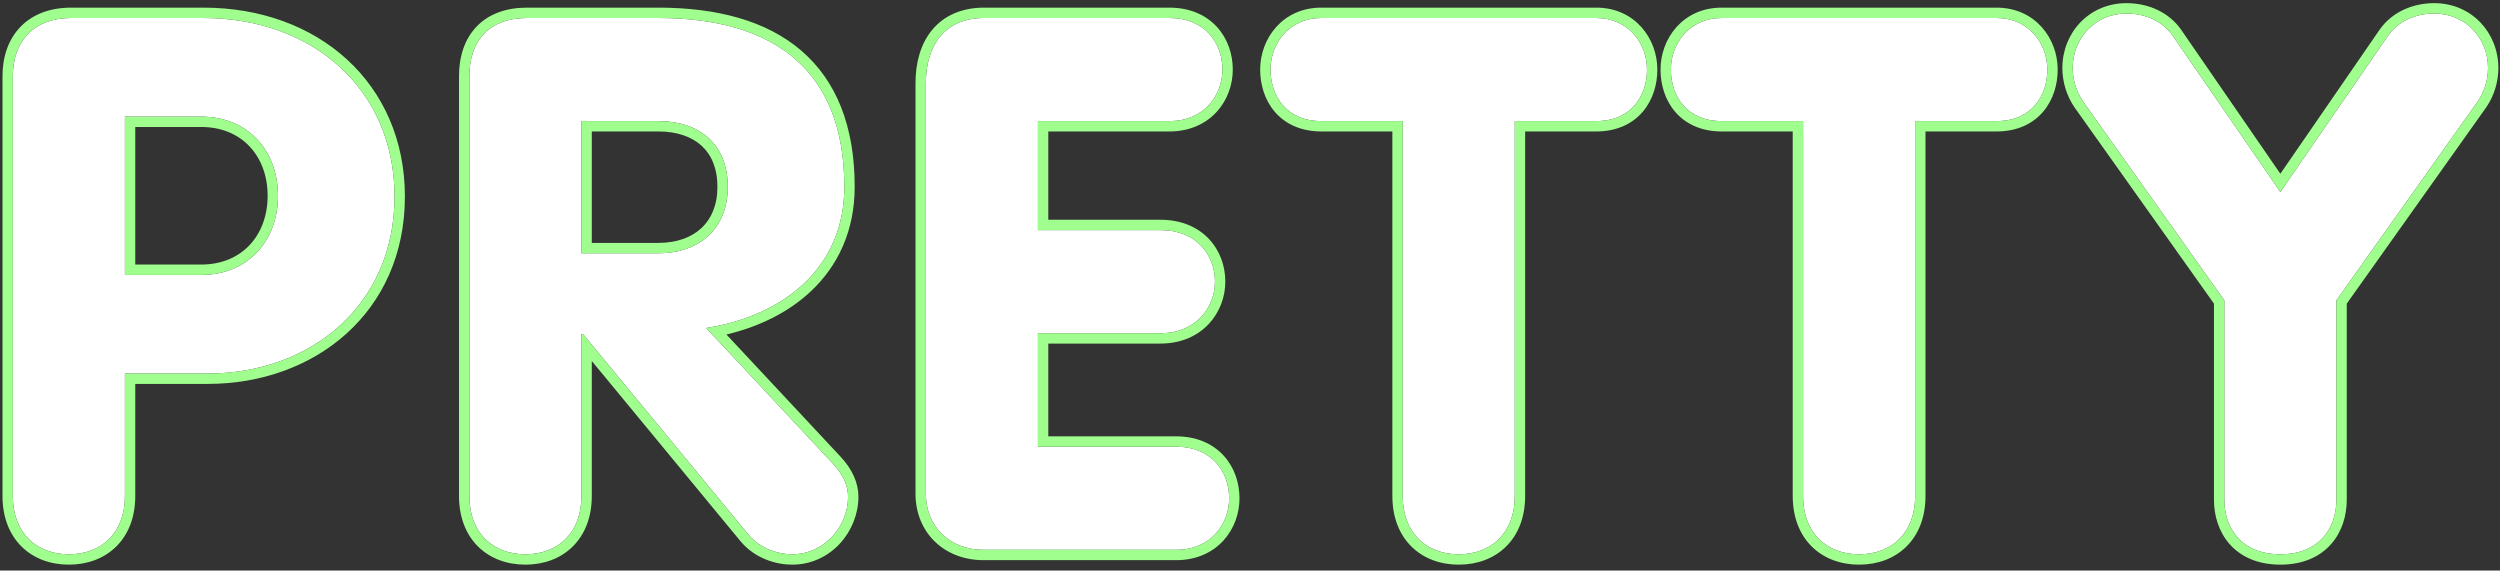
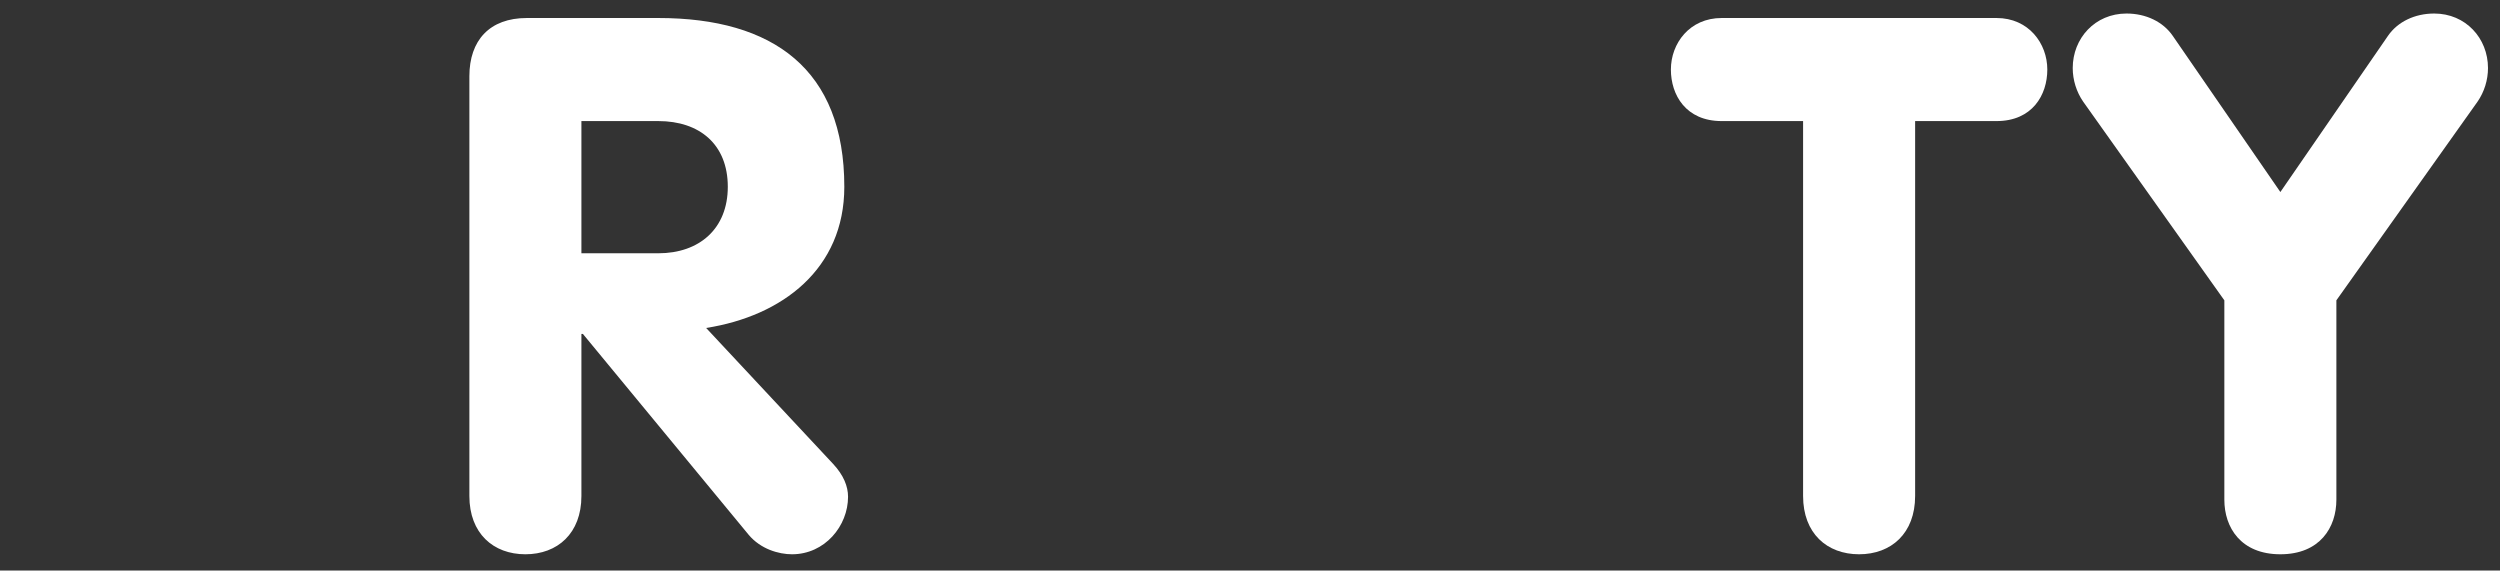
<svg xmlns="http://www.w3.org/2000/svg" width="241" height="55" viewBox="0 0 241 55" fill="none">
  <rect x="0" y="0" width="241" height="55" fill="#333333" stroke="none" />
-   <path d="M1.24 47.816C1.24 51.416 3.544 53.432 6.64 53.432C9.736 53.432 12.04 51.416 12.04 47.816V36.008H20.032C29.896 36.008 38.032 29.456 38.032 18.944C38.032 8.648 30.184 1.736 19.6 1.736H6.856C3.256 1.736 1.24 3.968 1.24 7.352V47.816ZM12.04 11.24H19.384C23.92 11.24 26.8 14.552 26.8 18.872C26.8 23.192 23.92 26.504 19.384 26.504H12.04V11.24Z" fill="white" />
  <path d="M45.248 47.816C45.248 51.416 47.552 53.432 50.648 53.432C53.744 53.432 56.048 51.416 56.048 47.816V32.192H56.192L72.176 51.56C73.328 52.928 75.056 53.432 76.352 53.432C79.52 53.432 81.752 50.696 81.752 47.888C81.752 46.88 81.32 45.8 80.312 44.72L68.072 31.616C75.416 30.464 81.392 25.928 81.392 18.008C81.392 6.704 74.552 1.736 63.464 1.736H50.792C47.192 1.736 45.248 3.896 45.248 7.352V47.816ZM56.048 11.672H63.464C67.424 11.672 70.16 13.904 70.16 18.008C70.16 22.04 67.424 24.416 63.464 24.416H56.048V11.672Z" fill="white" />
-   <path d="M89.256 47.6C89.256 50.84 91.632 53 94.8 53H113.376C116.76 53 118.488 50.48 118.488 48.032C118.488 45.512 116.832 43.064 113.376 43.064H100.056V32.12H111.864C115.32 32.12 117.12 29.6 117.12 27.152C117.12 24.632 115.392 22.184 111.864 22.184H100.056V11.672H112.728C116.112 11.672 117.84 9.152 117.84 6.704C117.84 4.184 116.184 1.736 112.728 1.736H94.872C91.056 1.736 89.256 4.4 89.256 8V47.6Z" fill="white" />
-   <path d="M135.224 47.816C135.224 51.416 137.528 53.432 140.624 53.432C143.72 53.432 146.024 51.416 146.024 47.816V11.672H153.872C157.328 11.672 158.768 9.152 158.768 6.704C158.768 4.184 156.968 1.736 153.872 1.736H127.376C124.28 1.736 122.48 4.184 122.48 6.704C122.48 9.152 123.92 11.672 127.376 11.672H135.224V47.816Z" fill="white" />
  <path d="M173.818 47.816C173.818 51.416 176.121 53.432 179.217 53.432C182.313 53.432 184.618 51.416 184.618 47.816V11.672H192.465C195.922 11.672 197.361 9.152 197.361 6.704C197.361 4.184 195.561 1.736 192.465 1.736H165.969C162.873 1.736 161.074 4.184 161.074 6.704C161.074 9.152 162.513 11.672 165.969 11.672H173.818V47.816Z" fill="white" />
-   <path d="M214.427 48.176C214.427 50.84 216.011 53.432 219.827 53.432C223.643 53.432 225.227 50.84 225.227 48.176V28.952L238.835 9.8C239.483 8.864 239.843 7.712 239.843 6.56C239.843 3.68 237.683 1.304 234.659 1.304C232.787 1.304 231.131 2.096 230.195 3.464L219.827 18.512L209.459 3.464C208.523 2.096 206.867 1.304 204.995 1.304C201.971 1.304 199.811 3.68 199.811 6.56C199.811 7.712 200.171 8.864 200.819 9.8L214.427 28.952V48.176Z" fill="white" />
-   <path fill-rule="evenodd" clip-rule="evenodd" d="M2.075 52.684C0.891 51.512 0.24 49.835 0.24 47.816V7.352C0.24 5.463 0.806 3.787 1.981 2.578C3.161 1.365 4.845 0.736 6.856 0.736H19.6C25.109 0.736 29.969 2.537 33.461 5.742C36.961 8.955 39.032 13.528 39.032 18.944C39.032 30.101 30.351 37.008 20.032 37.008H13.04V47.816C13.04 49.835 12.389 51.512 11.205 52.684C10.025 53.853 8.406 54.432 6.64 54.432C4.874 54.432 3.255 53.853 2.075 52.684ZM19.384 12.24H13.04V25.504H19.384C21.396 25.504 22.98 24.776 24.065 23.623C25.156 22.462 25.8 20.81 25.8 18.872C25.8 16.934 25.156 15.281 24.065 14.121C22.98 12.968 21.396 12.24 19.384 12.24ZM72.176 51.56L56.192 32.192H56.048V47.816C56.048 51.416 53.744 53.432 50.648 53.432C47.552 53.432 45.248 51.416 45.248 47.816V7.352C45.248 3.896 47.192 1.736 50.792 1.736H63.464C74.552 1.736 81.392 6.704 81.392 18.008C81.392 25.504 76.039 29.968 69.24 31.402C68.855 31.483 68.465 31.554 68.072 31.616L80.312 44.72C81.32 45.8 81.752 46.88 81.752 47.888C81.752 50.696 79.52 53.432 76.352 53.432C75.056 53.432 73.328 52.928 72.176 51.56ZM70.031 32.249C73.15 31.505 75.992 30.127 78.171 28.078C80.783 25.622 82.392 22.245 82.392 18.008C82.392 12.148 80.611 7.767 77.237 4.874C73.891 2.005 69.137 0.736 63.464 0.736H50.792C48.789 0.736 47.117 1.342 45.95 2.554C44.788 3.761 44.248 5.441 44.248 7.352V47.816C44.248 49.835 44.899 51.512 46.083 52.684C47.263 53.853 48.881 54.432 50.648 54.432C52.414 54.432 54.032 53.853 55.213 52.684C56.396 51.512 57.048 49.835 57.048 47.816V34.8L71.404 52.197L71.411 52.204C72.8 53.854 74.843 54.432 76.352 54.432C80.147 54.432 82.752 51.17 82.752 47.888C82.752 46.573 82.183 45.259 81.043 44.038L70.031 32.249ZM63.464 12.672H57.048V23.416H63.464C65.246 23.416 66.658 22.883 67.615 21.992C68.563 21.11 69.16 19.787 69.16 18.008C69.16 16.19 68.561 14.892 67.624 14.041C66.674 13.178 65.262 12.672 63.464 12.672ZM90.149 52.238C88.949 51.093 88.256 49.475 88.256 47.6V8C88.256 6.048 88.743 4.228 89.863 2.879C91.007 1.502 92.711 0.736 94.872 0.736H112.728C114.709 0.736 116.265 1.447 117.318 2.601C118.356 3.738 118.84 5.233 118.84 6.704C118.84 8.155 118.329 9.644 117.291 10.78C116.238 11.933 114.687 12.672 112.728 12.672H101.056V21.184H111.864C113.874 21.184 115.461 21.889 116.543 23.037C117.611 24.172 118.12 25.669 118.12 27.152C118.12 30.096 115.927 33.12 111.864 33.12H101.056V42.064H113.376C115.357 42.064 116.913 42.775 117.966 43.929C119.004 45.066 119.488 46.561 119.488 48.032C119.488 49.483 118.977 50.972 117.939 52.108C116.886 53.261 115.335 54 113.376 54H94.8C92.986 54 91.344 53.379 90.149 52.238ZM136.059 52.684C134.875 51.512 134.224 49.835 134.224 47.816V12.672H127.376C125.381 12.672 123.867 11.932 122.868 10.752C121.892 9.598 121.48 8.11 121.48 6.704C121.48 3.73 123.634 0.736 127.376 0.736H153.872C157.614 0.736 159.768 3.73 159.768 6.704C159.768 8.11 159.356 9.598 158.379 10.752C157.38 11.932 155.867 12.672 153.872 12.672H147.024V47.816C147.024 49.835 146.372 51.512 145.189 52.684C144.008 53.853 142.39 54.432 140.624 54.432C138.857 54.432 137.239 53.853 136.059 52.684ZM174.653 52.684C173.469 51.512 172.818 49.835 172.818 47.816V12.672H165.969C163.974 12.672 162.461 11.932 161.462 10.752C160.486 9.598 160.074 8.11 160.074 6.704C160.074 3.73 162.228 0.736 165.969 0.736H192.465C196.207 0.736 198.361 3.73 198.361 6.704C198.361 8.11 197.949 9.598 196.973 10.752C195.974 11.932 194.461 12.672 192.465 12.672H185.618V47.816C185.618 49.835 184.966 51.512 183.782 52.684C182.602 53.853 180.984 54.432 179.217 54.432C177.451 54.432 175.833 53.853 174.653 52.684ZM238.835 9.8L225.227 28.952V48.176C225.227 50.84 223.643 53.432 219.827 53.432C216.011 53.432 214.427 50.84 214.427 48.176V28.952L200.819 9.8C200.171 8.864 199.811 7.712 199.811 6.56C199.811 3.68 201.971 1.304 204.995 1.304C206.867 1.304 208.523 2.096 209.459 3.464L219.827 18.512L230.195 3.464C231.131 2.096 232.787 1.304 234.659 1.304C237.683 1.304 239.843 3.68 239.843 6.56C239.843 7.712 239.483 8.864 238.835 9.8ZM229.372 2.897C229.371 2.898 229.371 2.898 229.37 2.899L219.827 16.75L210.285 2.899C209.133 1.216 207.141 0.304 204.995 0.304C201.383 0.304 198.811 3.164 198.811 6.56C198.811 7.914 199.233 9.265 199.997 10.369L213.427 29.271V48.176C213.427 49.695 213.879 51.265 214.949 52.468C216.038 53.692 217.676 54.432 219.827 54.432C221.978 54.432 223.616 53.692 224.705 52.468C225.776 51.265 226.227 49.695 226.227 48.176V29.271L239.65 10.379L239.657 10.369C240.422 9.265 240.843 7.914 240.843 6.56C240.843 3.164 238.271 0.304 234.659 0.304C232.514 0.304 230.524 1.215 229.372 2.897ZM6.64 53.432C3.544 53.432 1.24 51.416 1.24 47.816V7.352C1.24 3.968 3.256 1.736 6.856 1.736H19.6C30.184 1.736 38.032 8.648 38.032 18.944C38.032 29.456 29.896 36.008 20.032 36.008H12.04V47.816C12.04 51.416 9.736 53.432 6.64 53.432ZM12.04 11.24V26.504H19.384C23.92 26.504 26.8 23.192 26.8 18.872C26.8 14.552 23.92 11.24 19.384 11.24H12.04ZM56.048 11.672V24.416H63.464C67.424 24.416 70.16 22.04 70.16 18.008C70.16 13.904 67.424 11.672 63.464 11.672H56.048ZM94.8 53C91.632 53 89.256 50.84 89.256 47.6V8C89.256 4.4 91.056 1.736 94.872 1.736H112.728C116.184 1.736 117.84 4.184 117.84 6.704C117.84 9.152 116.112 11.672 112.728 11.672H100.056V22.184H111.864C115.392 22.184 117.12 24.632 117.12 27.152C117.12 29.6 115.32 32.12 111.864 32.12H100.056V43.064H113.376C116.832 43.064 118.488 45.512 118.488 48.032C118.488 50.48 116.76 53 113.376 53H94.8ZM140.624 53.432C137.528 53.432 135.224 51.416 135.224 47.816V11.672H127.376C123.92 11.672 122.48 9.152 122.48 6.704C122.48 4.184 124.28 1.736 127.376 1.736H153.872C156.968 1.736 158.768 4.184 158.768 6.704C158.768 9.152 157.328 11.672 153.872 11.672H146.024V47.816C146.024 51.416 143.72 53.432 140.624 53.432ZM179.217 53.432C176.122 53.432 173.818 51.416 173.818 47.816V11.672H165.969C162.514 11.672 161.074 9.152 161.074 6.704C161.074 4.184 162.874 1.736 165.969 1.736H192.465C195.561 1.736 197.361 4.184 197.361 6.704C197.361 9.152 195.922 11.672 192.465 11.672H184.618V47.816C184.618 51.416 182.314 53.432 179.217 53.432Z" fill="#A0FE8E" />
+   <path d="M214.427 48.176C214.427 50.84 216.011 53.432 219.827 53.432C223.643 53.432 225.227 50.84 225.227 48.176V28.952L238.835 9.8C239.483 8.864 239.843 7.712 239.843 6.56C239.843 3.68 237.683 1.304 234.659 1.304C232.787 1.304 231.131 2.096 230.195 3.464L219.827 18.512L209.459 3.464C208.523 2.096 206.867 1.304 204.995 1.304C201.971 1.304 199.811 3.68 199.811 6.56C199.811 7.712 200.171 8.864 200.819 9.8L214.427 28.952Z" fill="white" />
</svg>